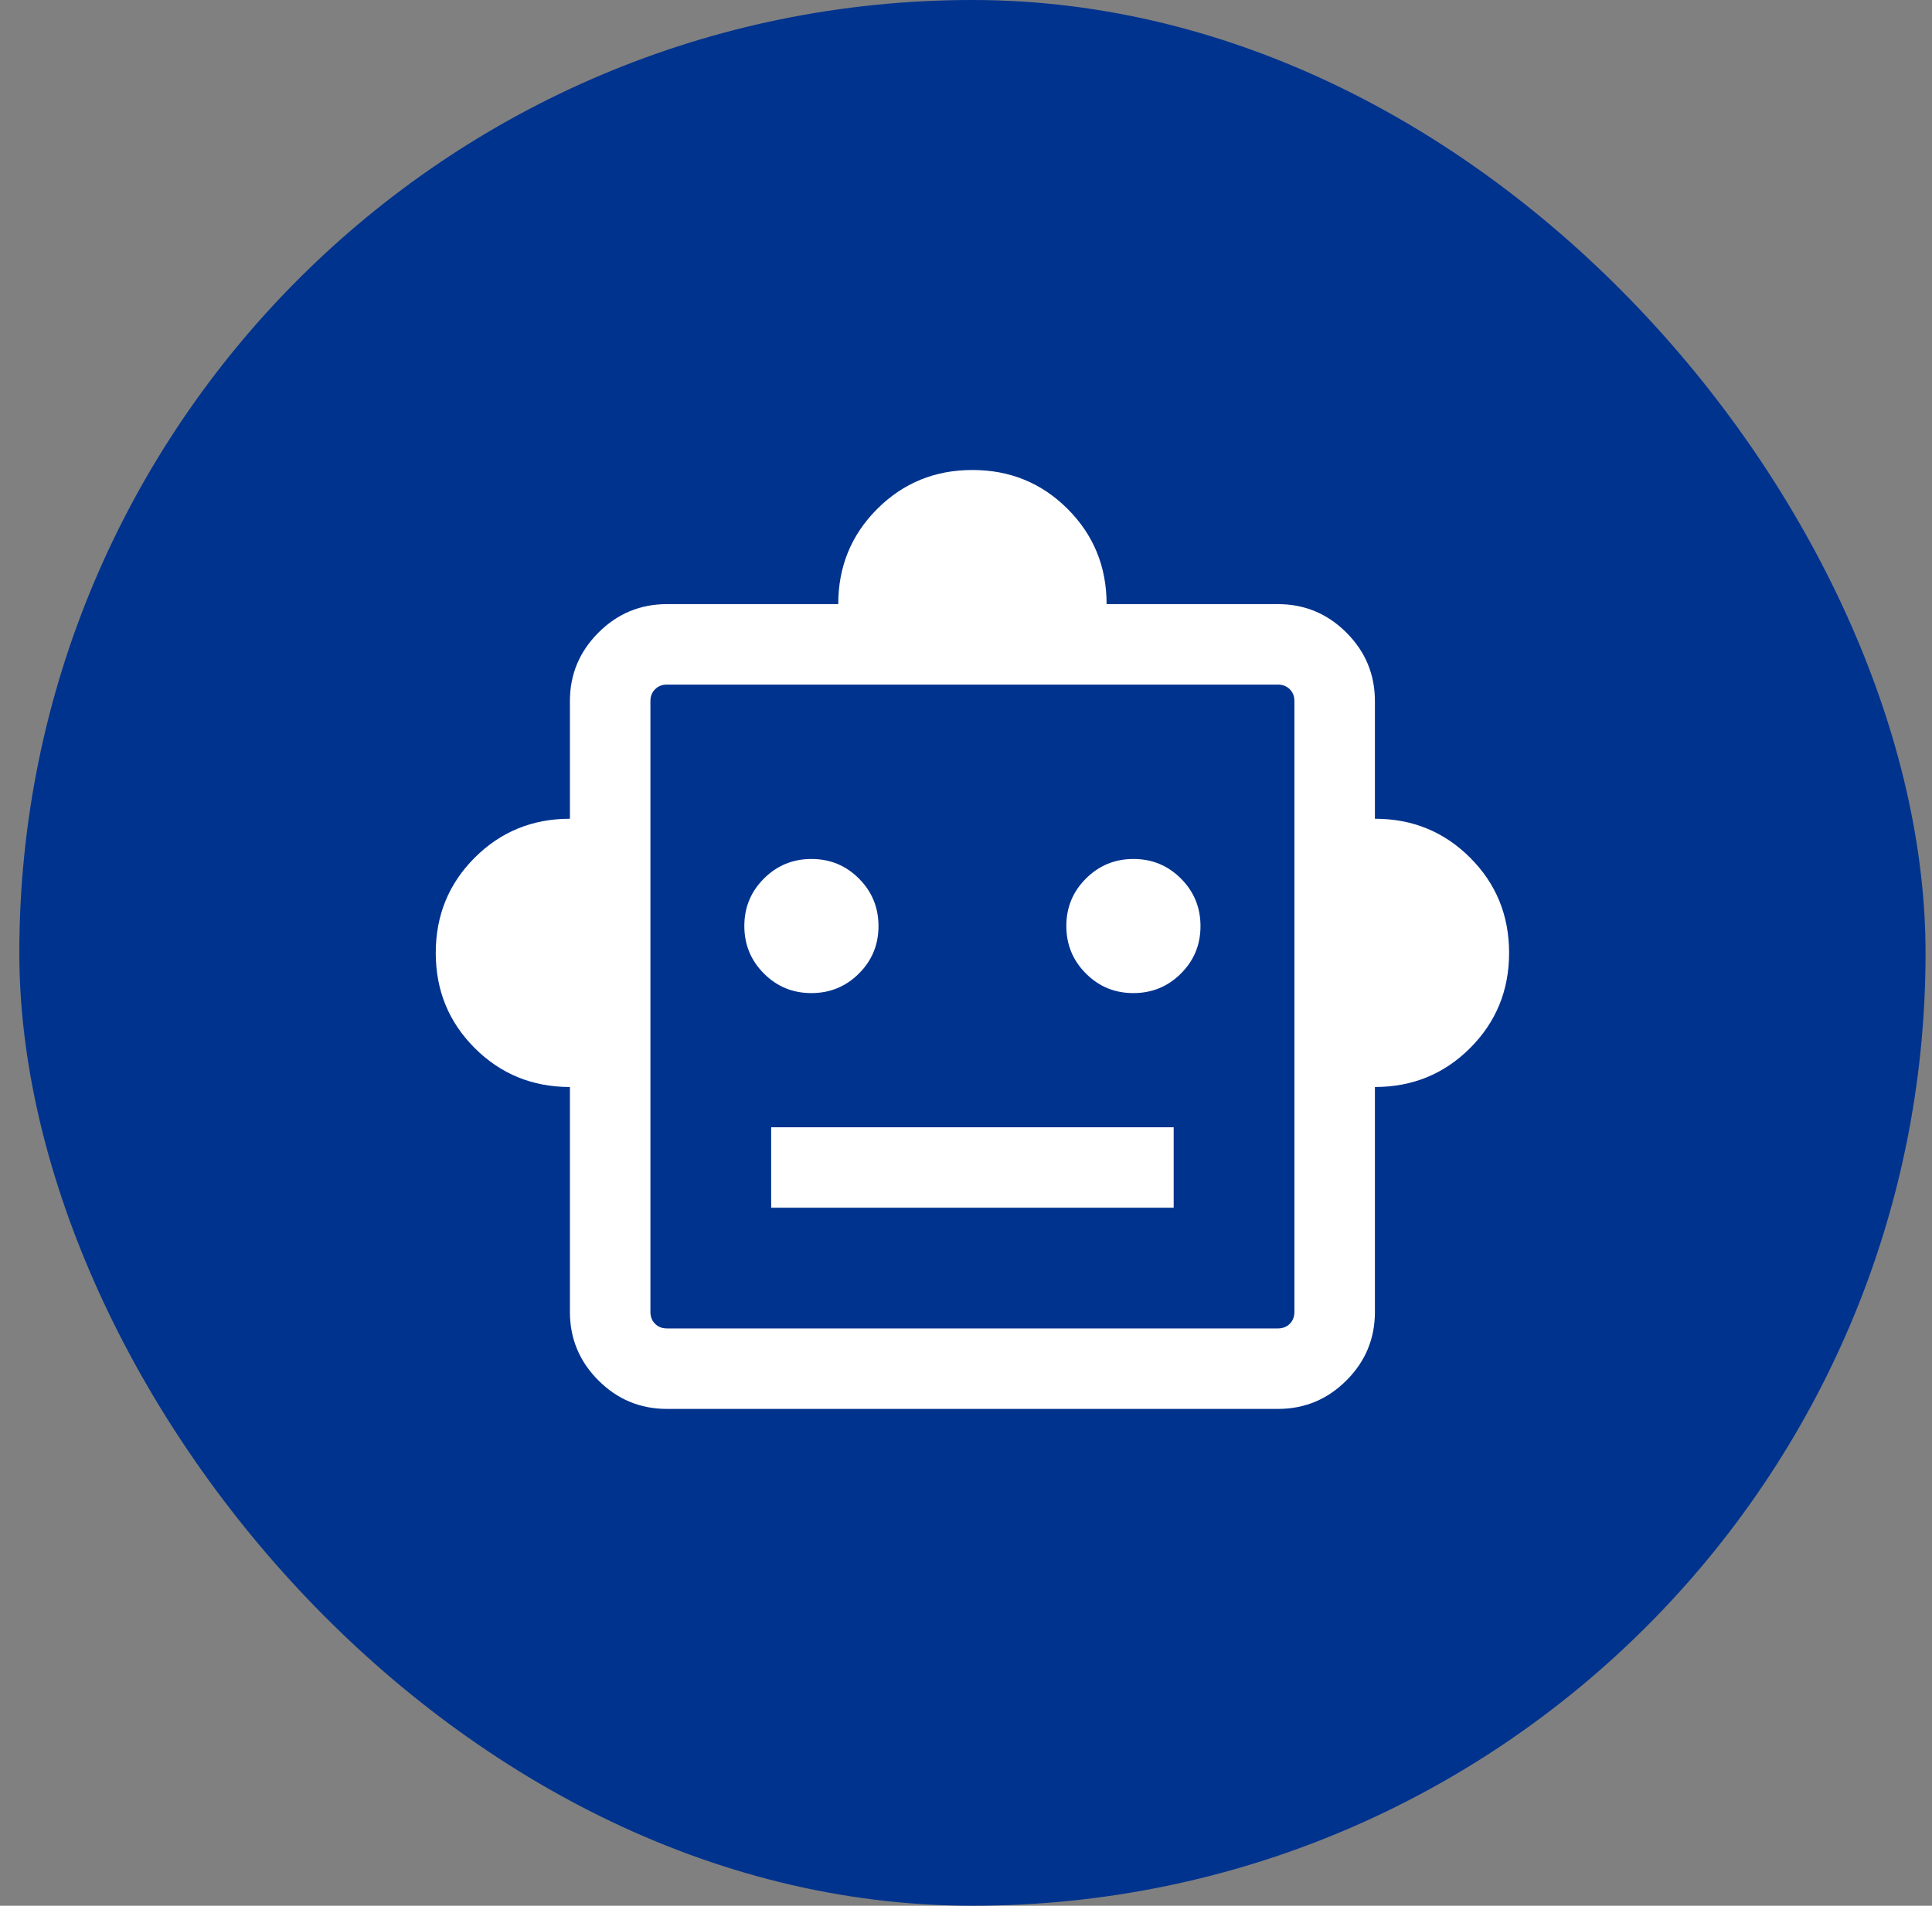
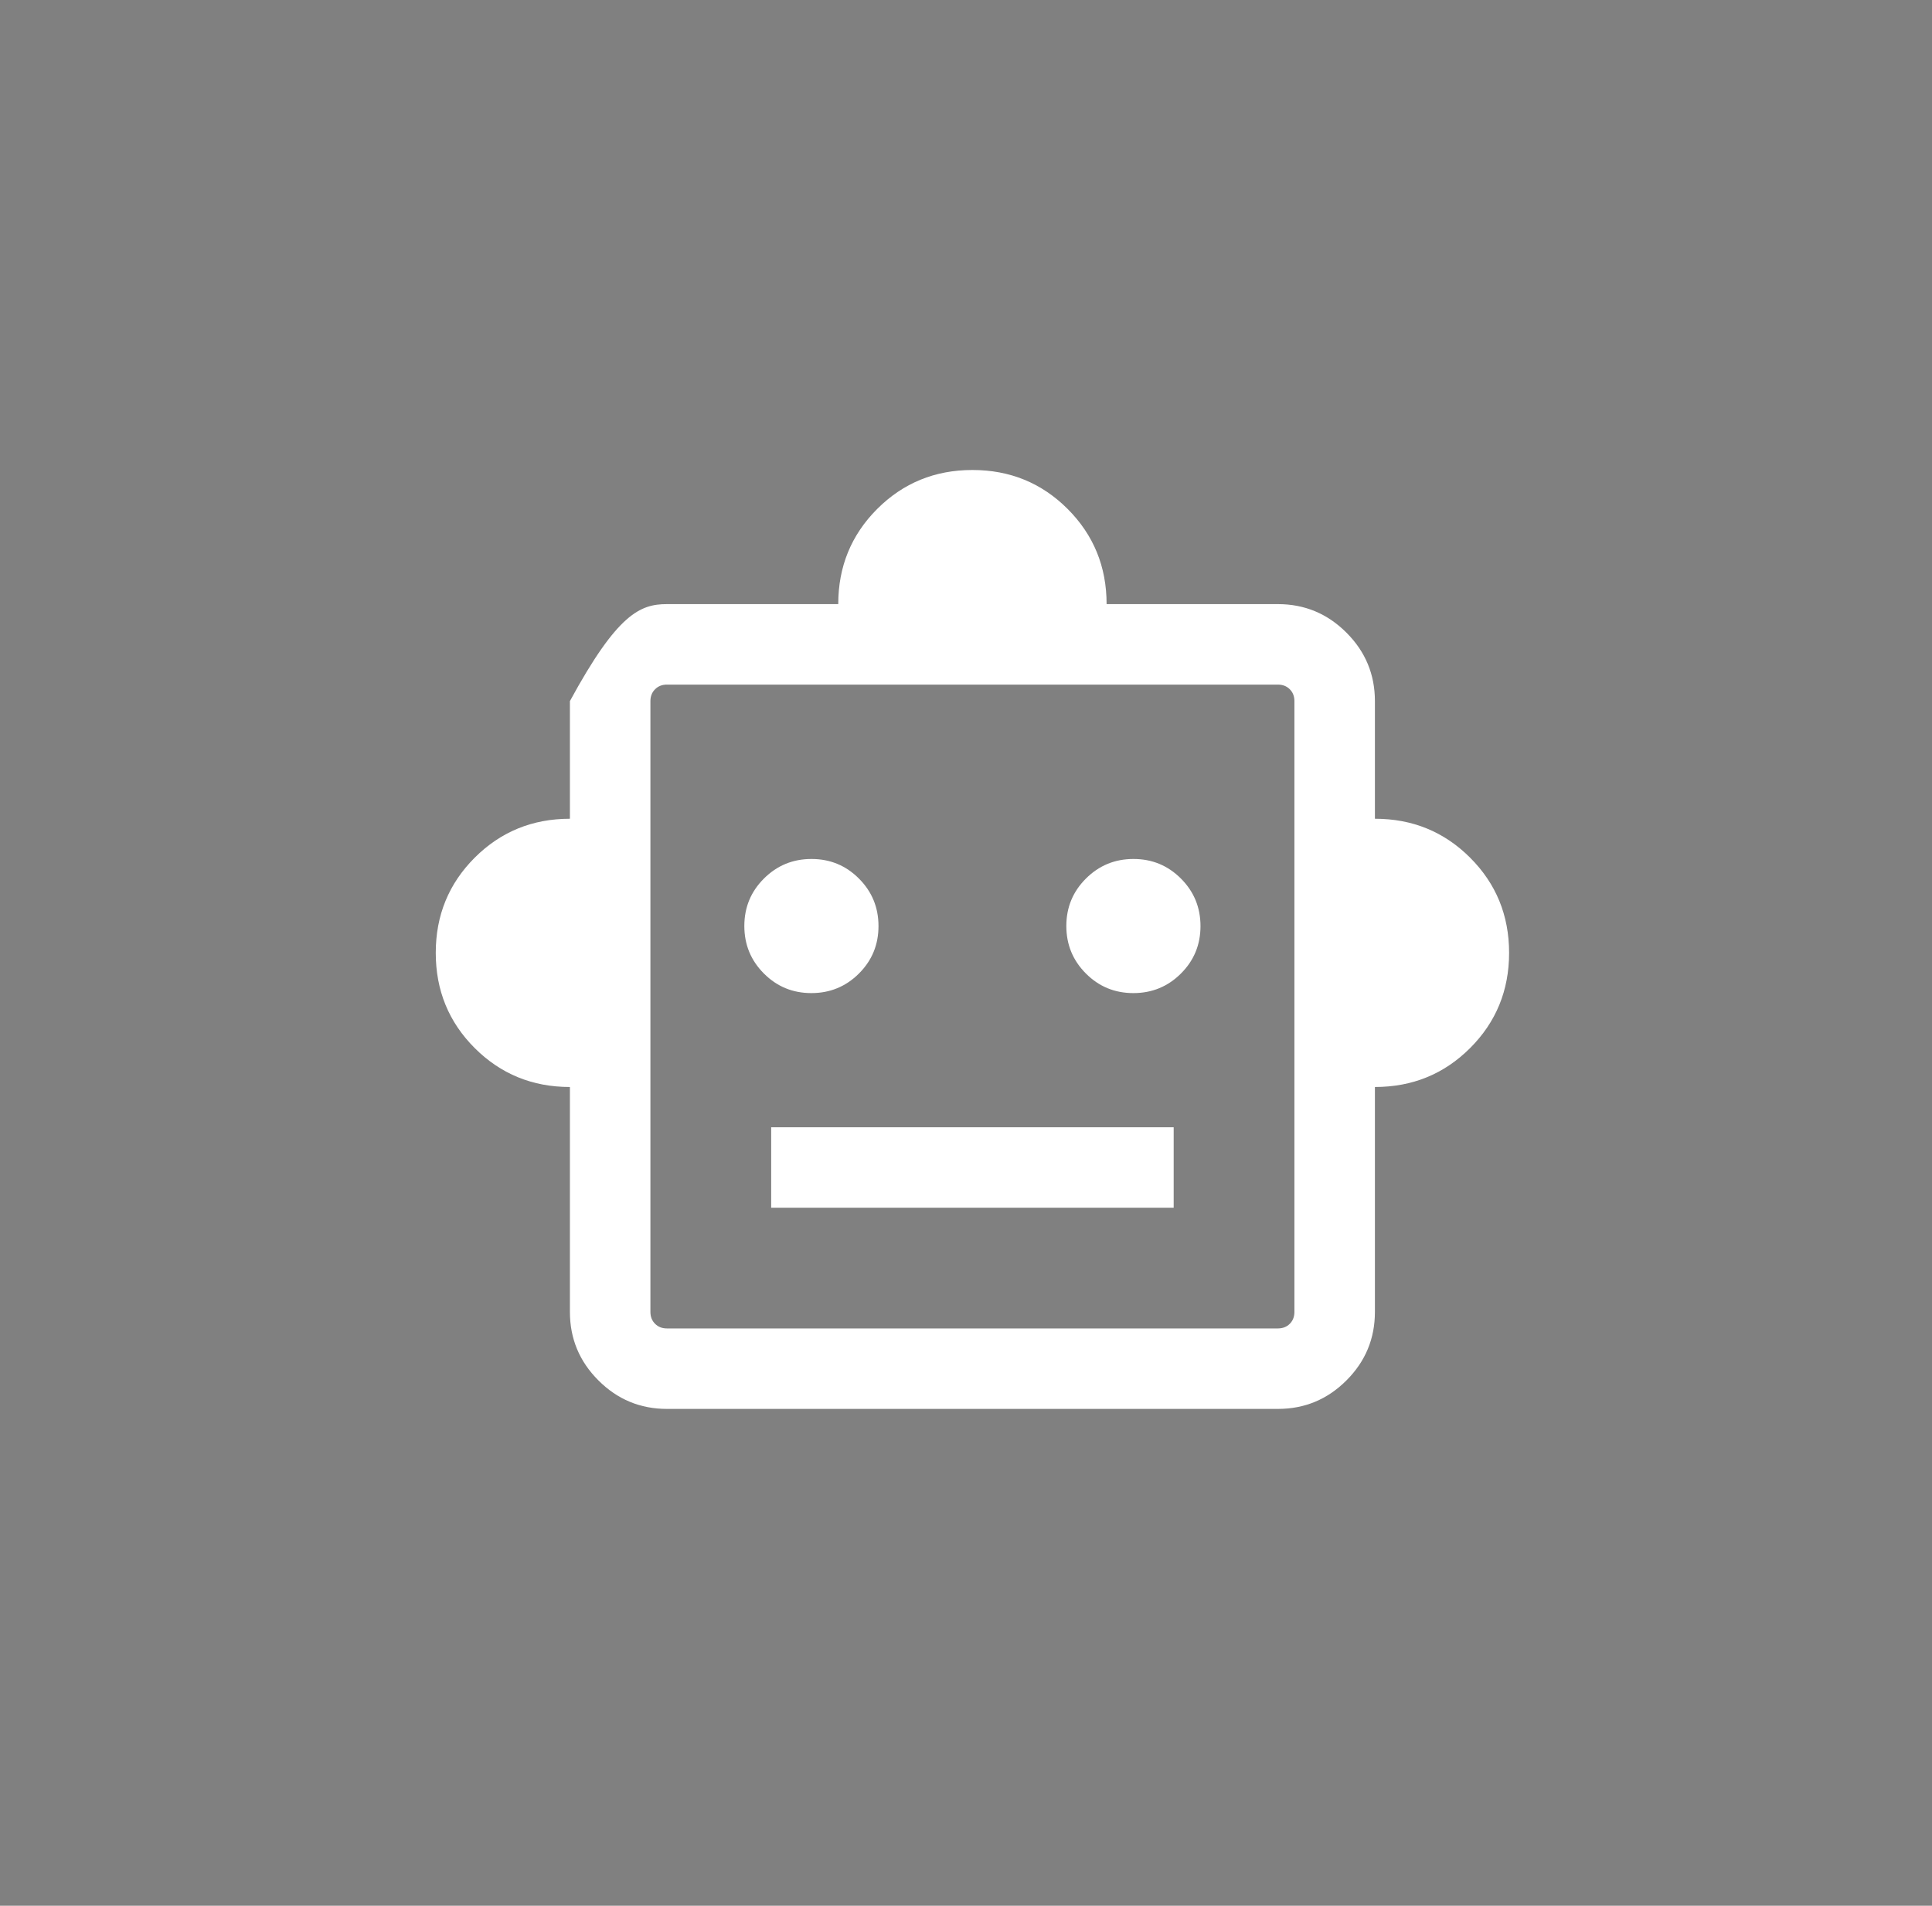
<svg xmlns="http://www.w3.org/2000/svg" width="75" height="74" viewBox="0 0 75 74" fill="none">
  <rect x="0" y="0" width="75" height="74" fill="#808080" stroke="none" />
-   <rect x="0.75" width="74" height="74" rx="37" fill="#00338E" />
  <mask id="mask0_433_2974" style="mask-type:alpha" maskUnits="userSpaceOnUse" x="12" y="12" width="51" height="50">
    <rect x="12.75" y="12" width="50" height="50" fill="#D9D9D9" />
  </mask>
  <g mask="url(#mask0_433_2974)">
-     <path d="M22.124 42.208C20.669 42.208 19.437 41.704 18.428 40.696C17.42 39.688 16.916 38.456 16.916 37C16.916 35.544 17.42 34.312 18.428 33.304C19.437 32.296 20.669 31.792 22.124 31.792V27.224C22.124 26.189 22.493 25.302 23.231 24.565C23.968 23.827 24.855 23.458 25.89 23.458H32.541C32.541 22.003 33.045 20.771 34.053 19.762C35.062 18.754 36.294 18.25 37.749 18.25C39.205 18.25 40.437 18.754 41.445 19.762C42.453 20.771 42.958 22.003 42.958 23.458H49.608C50.644 23.458 51.531 23.827 52.268 24.565C53.006 25.302 53.374 26.189 53.374 27.224V31.792C54.83 31.792 56.062 32.296 57.07 33.304C58.078 34.312 58.583 35.544 58.583 37C58.583 38.456 58.078 39.688 57.07 40.696C56.062 41.704 54.83 42.208 53.374 42.208V50.942C53.374 51.978 53.006 52.865 52.268 53.602C51.531 54.34 50.644 54.708 49.608 54.708H25.89C24.855 54.708 23.968 54.34 23.231 53.602C22.493 52.865 22.124 51.978 22.124 50.942V42.208ZM31.497 38.562C32.22 38.562 32.835 38.309 33.342 37.804C33.85 37.298 34.103 36.684 34.103 35.961C34.103 35.238 33.851 34.623 33.345 34.116C32.839 33.608 32.224 33.354 31.502 33.354C30.779 33.354 30.164 33.607 29.657 34.113C29.149 34.619 28.895 35.233 28.895 35.956C28.895 36.679 29.148 37.294 29.654 37.801C30.16 38.309 30.774 38.562 31.497 38.562ZM43.997 38.562C44.72 38.562 45.335 38.309 45.842 37.804C46.35 37.298 46.603 36.684 46.603 35.961C46.603 35.238 46.351 34.623 45.845 34.116C45.339 33.608 44.724 33.354 44.002 33.354C43.279 33.354 42.664 33.607 42.157 34.113C41.649 34.619 41.395 35.233 41.395 35.956C41.395 36.679 41.648 37.294 42.154 37.801C42.66 38.309 43.274 38.562 43.997 38.562ZM29.937 46.896H45.562V43.771H29.937V46.896ZM25.89 51.583H49.608C49.795 51.583 49.949 51.523 50.069 51.403C50.189 51.283 50.249 51.129 50.249 50.942V27.224C50.249 27.037 50.189 26.884 50.069 26.764C49.949 26.643 49.795 26.583 49.608 26.583H25.89C25.703 26.583 25.55 26.643 25.43 26.764C25.309 26.884 25.249 27.037 25.249 27.224V50.942C25.249 51.129 25.309 51.283 25.43 51.403C25.55 51.523 25.703 51.583 25.89 51.583Z" fill="white" />
+     <path d="M22.124 42.208C20.669 42.208 19.437 41.704 18.428 40.696C17.42 39.688 16.916 38.456 16.916 37C16.916 35.544 17.42 34.312 18.428 33.304C19.437 32.296 20.669 31.792 22.124 31.792V27.224C23.968 23.827 24.855 23.458 25.89 23.458H32.541C32.541 22.003 33.045 20.771 34.053 19.762C35.062 18.754 36.294 18.25 37.749 18.25C39.205 18.25 40.437 18.754 41.445 19.762C42.453 20.771 42.958 22.003 42.958 23.458H49.608C50.644 23.458 51.531 23.827 52.268 24.565C53.006 25.302 53.374 26.189 53.374 27.224V31.792C54.83 31.792 56.062 32.296 57.07 33.304C58.078 34.312 58.583 35.544 58.583 37C58.583 38.456 58.078 39.688 57.07 40.696C56.062 41.704 54.83 42.208 53.374 42.208V50.942C53.374 51.978 53.006 52.865 52.268 53.602C51.531 54.34 50.644 54.708 49.608 54.708H25.89C24.855 54.708 23.968 54.34 23.231 53.602C22.493 52.865 22.124 51.978 22.124 50.942V42.208ZM31.497 38.562C32.22 38.562 32.835 38.309 33.342 37.804C33.85 37.298 34.103 36.684 34.103 35.961C34.103 35.238 33.851 34.623 33.345 34.116C32.839 33.608 32.224 33.354 31.502 33.354C30.779 33.354 30.164 33.607 29.657 34.113C29.149 34.619 28.895 35.233 28.895 35.956C28.895 36.679 29.148 37.294 29.654 37.801C30.16 38.309 30.774 38.562 31.497 38.562ZM43.997 38.562C44.72 38.562 45.335 38.309 45.842 37.804C46.35 37.298 46.603 36.684 46.603 35.961C46.603 35.238 46.351 34.623 45.845 34.116C45.339 33.608 44.724 33.354 44.002 33.354C43.279 33.354 42.664 33.607 42.157 34.113C41.649 34.619 41.395 35.233 41.395 35.956C41.395 36.679 41.648 37.294 42.154 37.801C42.66 38.309 43.274 38.562 43.997 38.562ZM29.937 46.896H45.562V43.771H29.937V46.896ZM25.89 51.583H49.608C49.795 51.583 49.949 51.523 50.069 51.403C50.189 51.283 50.249 51.129 50.249 50.942V27.224C50.249 27.037 50.189 26.884 50.069 26.764C49.949 26.643 49.795 26.583 49.608 26.583H25.89C25.703 26.583 25.55 26.643 25.43 26.764C25.309 26.884 25.249 27.037 25.249 27.224V50.942C25.249 51.129 25.309 51.283 25.43 51.403C25.55 51.523 25.703 51.583 25.89 51.583Z" fill="white" />
  </g>
</svg>